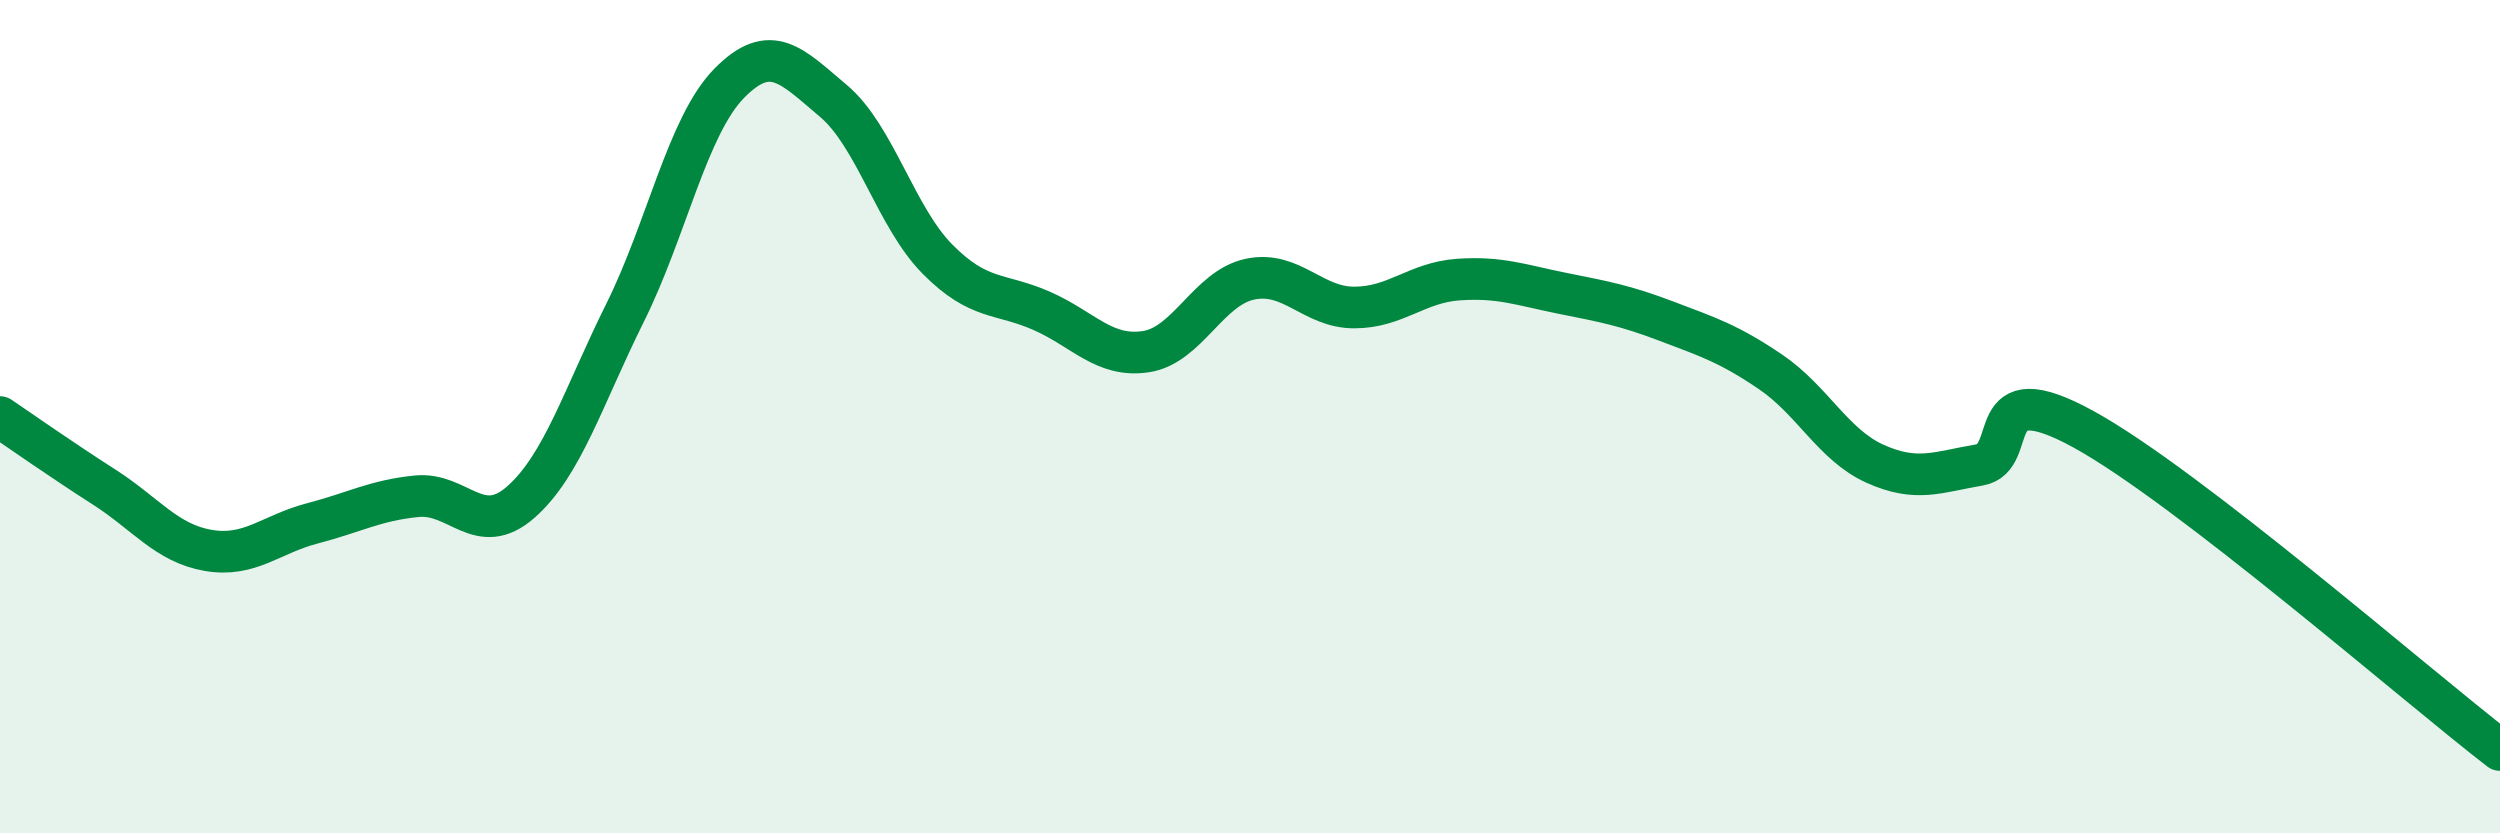
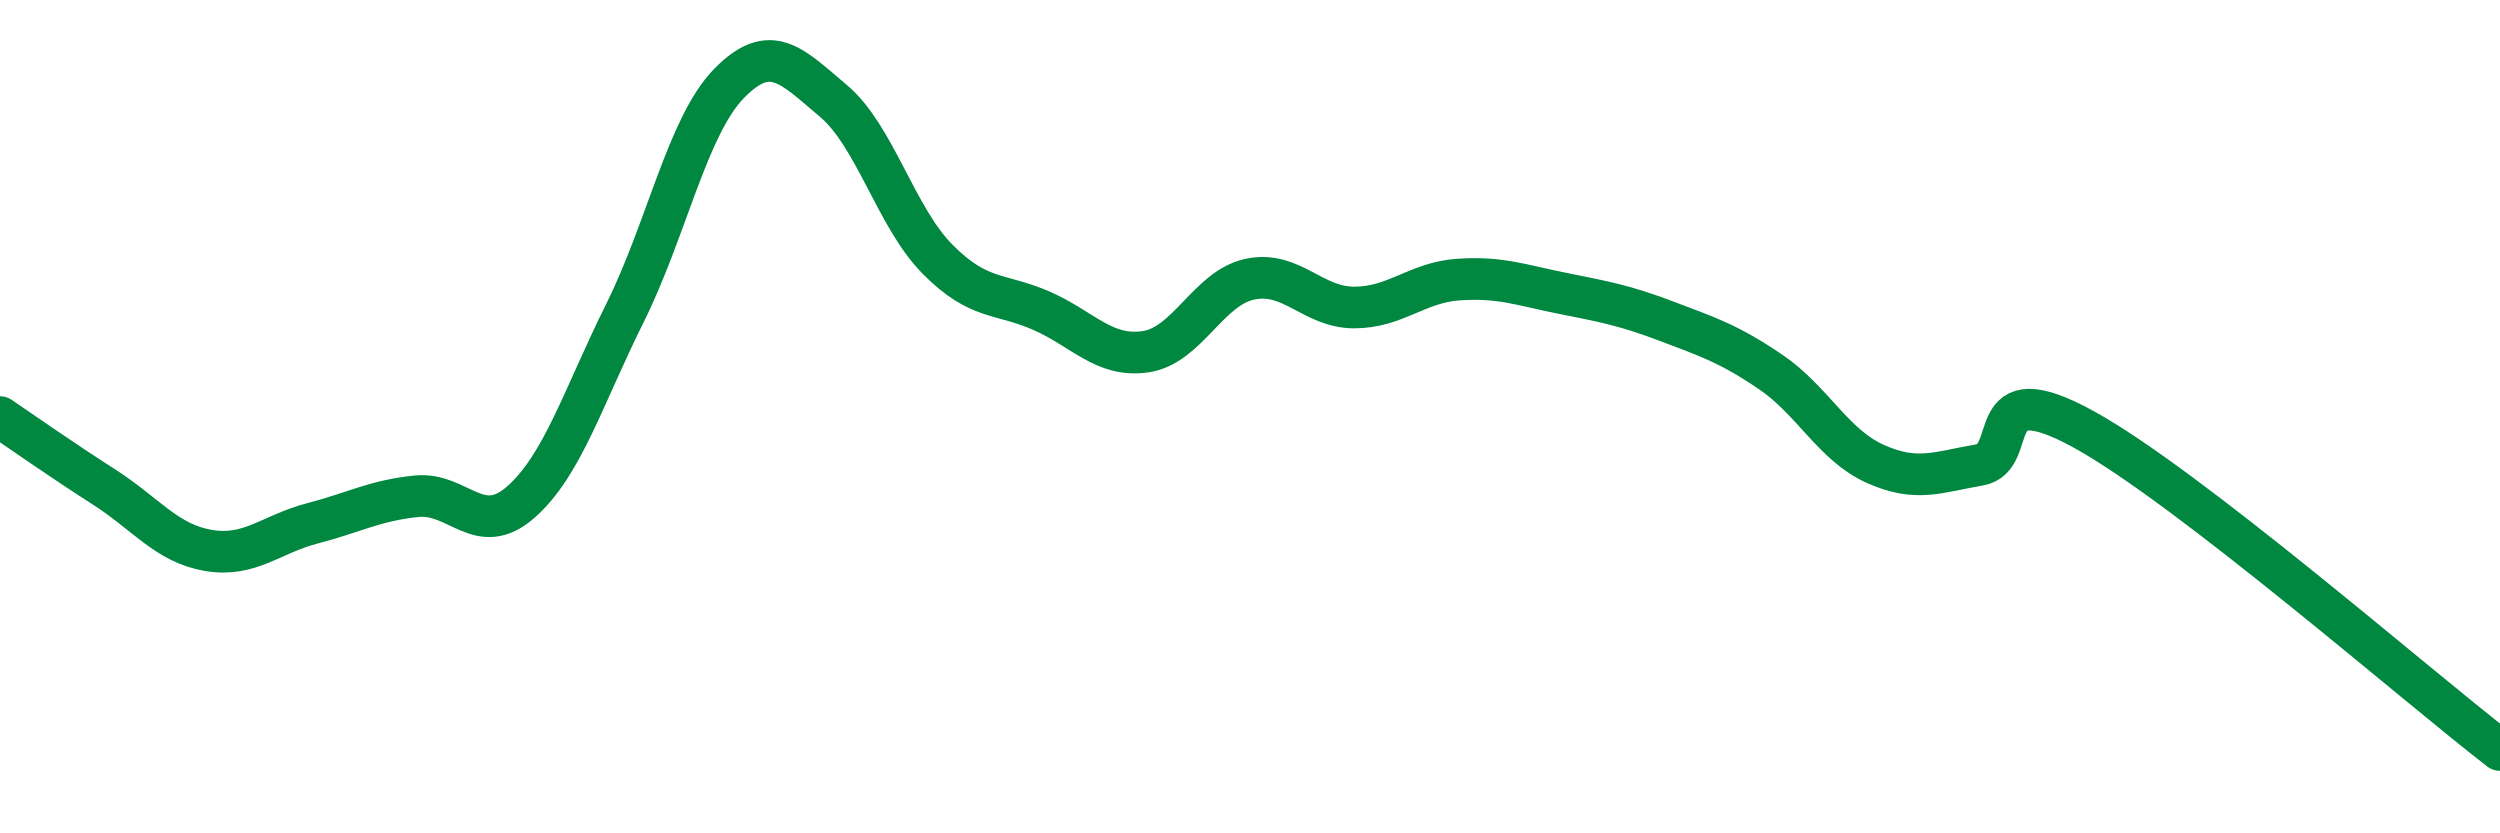
<svg xmlns="http://www.w3.org/2000/svg" width="60" height="20" viewBox="0 0 60 20">
-   <path d="M 0,10.01 C 0.5,10.35 1.5,11.05 2.5,11.69 C 3.5,12.33 4,13.04 5,13.21 C 6,13.38 6.5,12.82 7.5,12.56 C 8.5,12.3 9,12.01 10,11.91 C 11,11.81 11.5,12.93 12.5,12.05 C 13.5,11.17 14,9.52 15,7.51 C 16,5.5 16.5,3.02 17.5,2 C 18.5,0.98 19,1.58 20,2.42 C 21,3.26 21.5,5.21 22.5,6.22 C 23.5,7.23 24,7.02 25,7.46 C 26,7.9 26.5,8.59 27.5,8.44 C 28.5,8.29 29,6.91 30,6.7 C 31,6.49 31.5,7.38 32.5,7.38 C 33.5,7.38 34,6.78 35,6.71 C 36,6.64 36.5,6.84 37.5,7.04 C 38.5,7.24 39,7.33 40,7.71 C 41,8.09 41.5,8.25 42.5,8.93 C 43.5,9.61 44,10.68 45,11.13 C 46,11.58 46.5,11.33 47.5,11.16 C 48.5,10.99 47.5,8.93 50,10.3 C 52.5,11.67 58,16.46 60,18L60 20L0 20Z" fill="#008740" opacity="0.1" stroke-linecap="round" stroke-linejoin="round" />
  <path d="M 0,10.01 C 0.5,10.35 1.5,11.05 2.5,11.69 C 3.5,12.33 4,13.04 5,13.21 C 6,13.38 6.5,12.82 7.5,12.56 C 8.5,12.3 9,12.01 10,11.91 C 11,11.81 11.5,12.93 12.5,12.05 C 13.5,11.17 14,9.52 15,7.51 C 16,5.5 16.5,3.02 17.5,2 C 18.5,0.98 19,1.58 20,2.42 C 21,3.26 21.5,5.21 22.5,6.22 C 23.5,7.23 24,7.02 25,7.46 C 26,7.9 26.5,8.59 27.5,8.44 C 28.5,8.29 29,6.91 30,6.7 C 31,6.49 31.5,7.38 32.5,7.38 C 33.5,7.38 34,6.78 35,6.71 C 36,6.64 36.5,6.84 37.5,7.04 C 38.5,7.24 39,7.33 40,7.71 C 41,8.09 41.5,8.25 42.5,8.93 C 43.5,9.61 44,10.68 45,11.13 C 46,11.58 46.5,11.33 47.5,11.16 C 48.5,10.99 47.5,8.93 50,10.3 C 52.5,11.67 58,16.46 60,18" stroke="#008740" stroke-width="1" fill="none" stroke-linecap="round" stroke-linejoin="round" />
</svg>